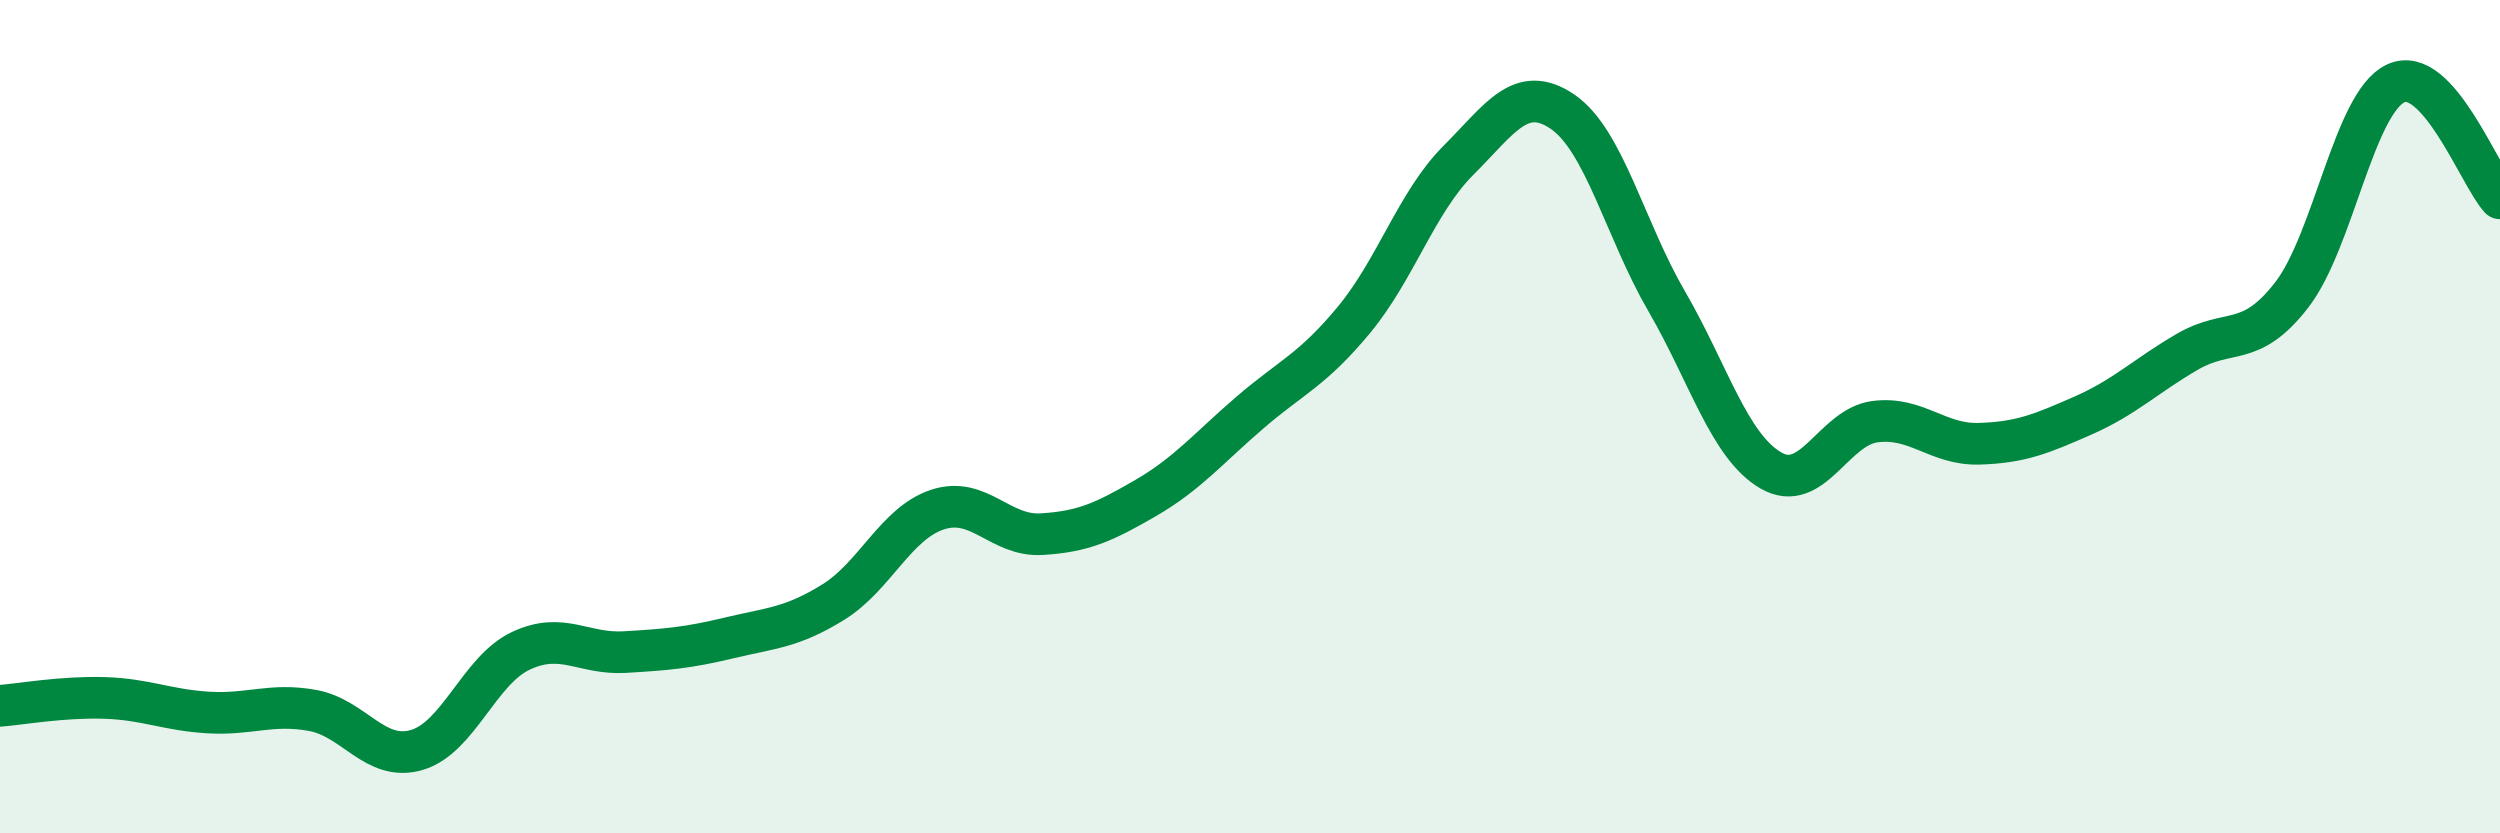
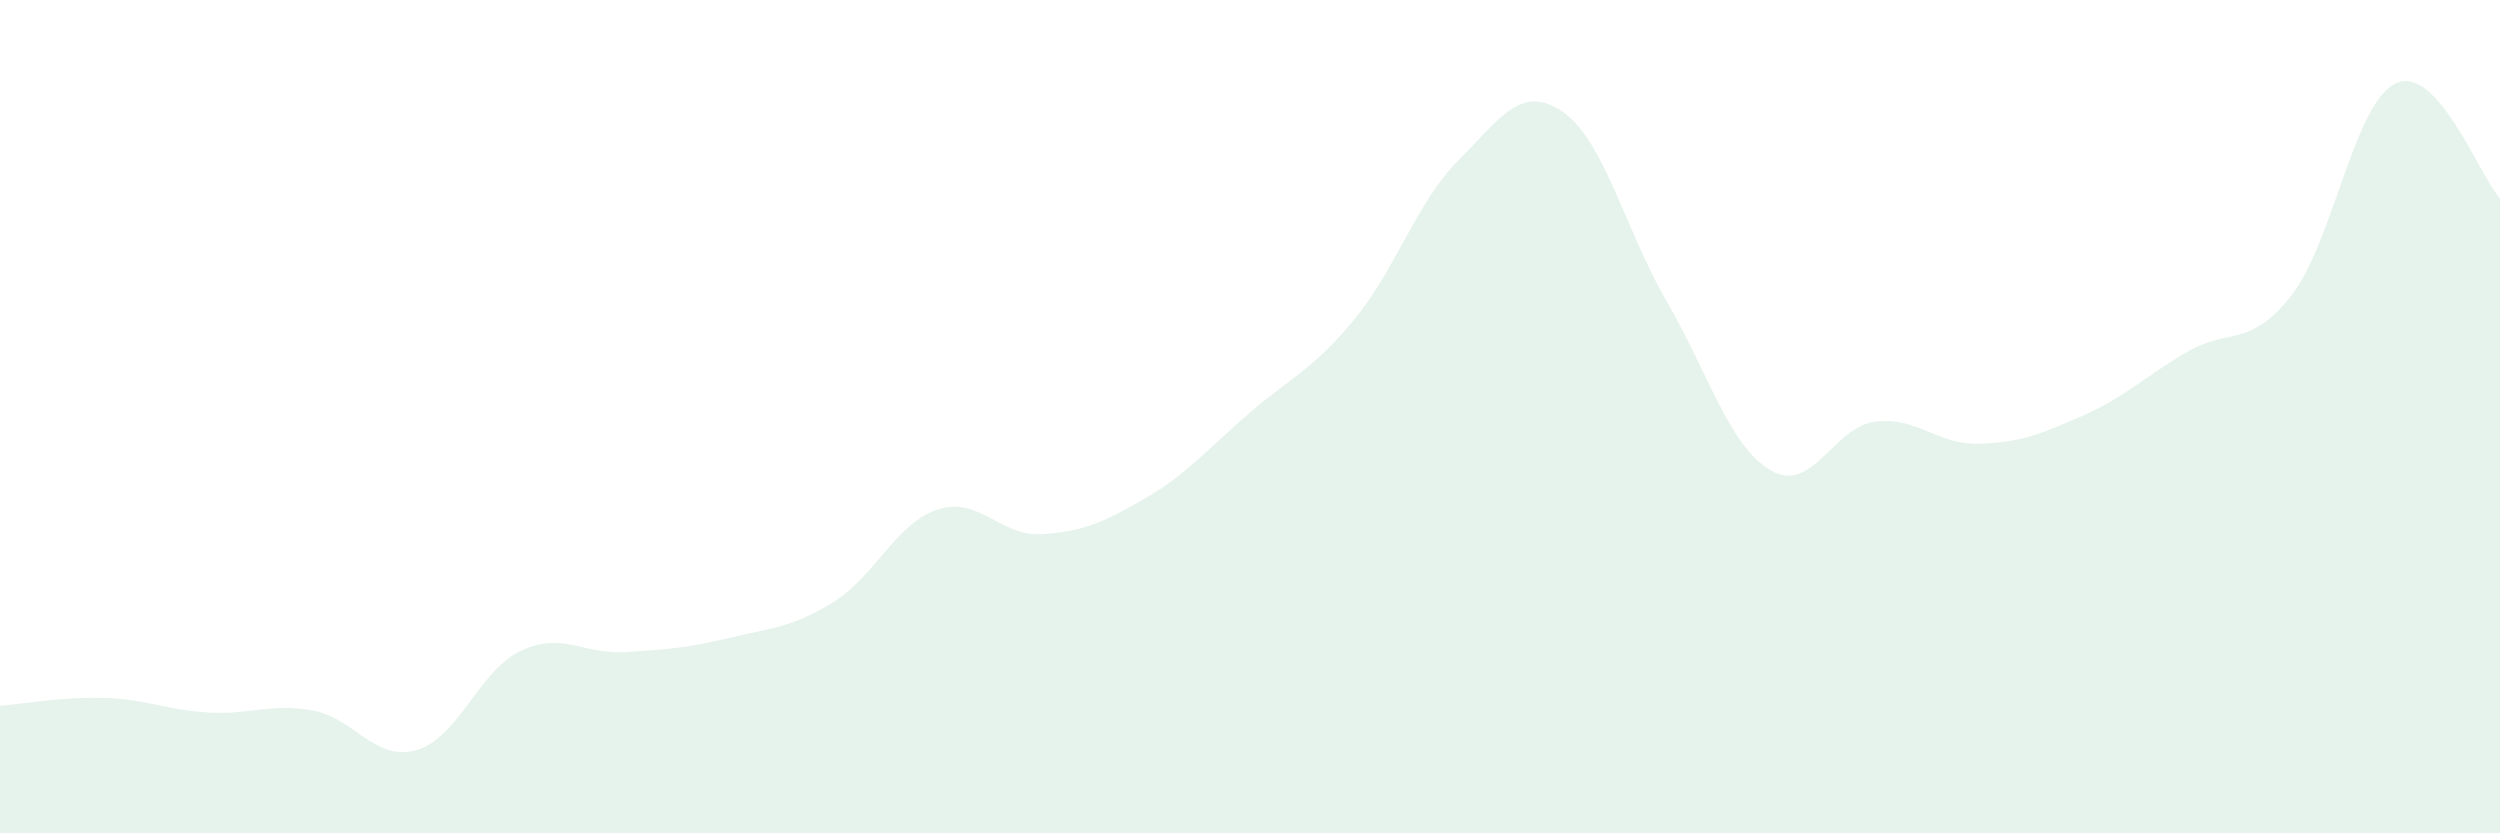
<svg xmlns="http://www.w3.org/2000/svg" width="60" height="20" viewBox="0 0 60 20">
  <path d="M 0,16.94 C 0.5,16.9 1.5,16.72 2.5,16.75 C 3.5,16.78 4,17.04 5,17.1 C 6,17.16 6.5,16.87 7.5,17.05 C 8.5,17.23 9,18.29 10,18 C 11,17.71 11.5,16.09 12.5,15.62 C 13.5,15.15 14,15.71 15,15.65 C 16,15.59 16.5,15.55 17.5,15.31 C 18.5,15.07 19,15.07 20,14.45 C 21,13.83 21.5,12.56 22.5,12.23 C 23.5,11.9 24,12.88 25,12.82 C 26,12.76 26.5,12.53 27.5,11.95 C 28.5,11.37 29,10.76 30,9.9 C 31,9.04 31.5,8.88 32.5,7.67 C 33.5,6.46 34,4.85 35,3.85 C 36,2.85 36.5,2 37.5,2.68 C 38.5,3.36 39,5.51 40,7.23 C 41,8.95 41.5,10.71 42.5,11.29 C 43.5,11.87 44,10.25 45,10.12 C 46,9.99 46.5,10.68 47.5,10.65 C 48.5,10.62 49,10.41 50,9.97 C 51,9.53 51.5,9.02 52.5,8.44 C 53.5,7.86 54,8.37 55,7.08 C 56,5.79 56.5,2.46 57.5,2 C 58.5,1.54 59.5,4.21 60,4.76L60 20L0 20Z" fill="#008740" opacity="0.1" stroke-linecap="round" stroke-linejoin="round" />
-   <path d="M 0,16.94 C 0.5,16.9 1.5,16.72 2.5,16.75 C 3.5,16.78 4,17.04 5,17.1 C 6,17.16 6.5,16.87 7.5,17.05 C 8.5,17.23 9,18.29 10,18 C 11,17.71 11.5,16.09 12.5,15.62 C 13.5,15.15 14,15.71 15,15.65 C 16,15.59 16.5,15.55 17.5,15.31 C 18.5,15.07 19,15.07 20,14.45 C 21,13.83 21.5,12.56 22.5,12.23 C 23.5,11.9 24,12.88 25,12.82 C 26,12.76 26.5,12.53 27.5,11.95 C 28.5,11.37 29,10.76 30,9.9 C 31,9.04 31.5,8.88 32.5,7.67 C 33.5,6.46 34,4.85 35,3.85 C 36,2.85 36.5,2 37.5,2.68 C 38.5,3.36 39,5.51 40,7.23 C 41,8.95 41.5,10.71 42.5,11.29 C 43.5,11.87 44,10.25 45,10.12 C 46,9.99 46.5,10.68 47.5,10.65 C 48.5,10.62 49,10.41 50,9.97 C 51,9.53 51.5,9.02 52.5,8.44 C 53.5,7.86 54,8.37 55,7.08 C 56,5.79 56.5,2.46 57.5,2 C 58.5,1.54 59.5,4.21 60,4.76" stroke="#008740" stroke-width="1" fill="none" stroke-linecap="round" stroke-linejoin="round" />
</svg>